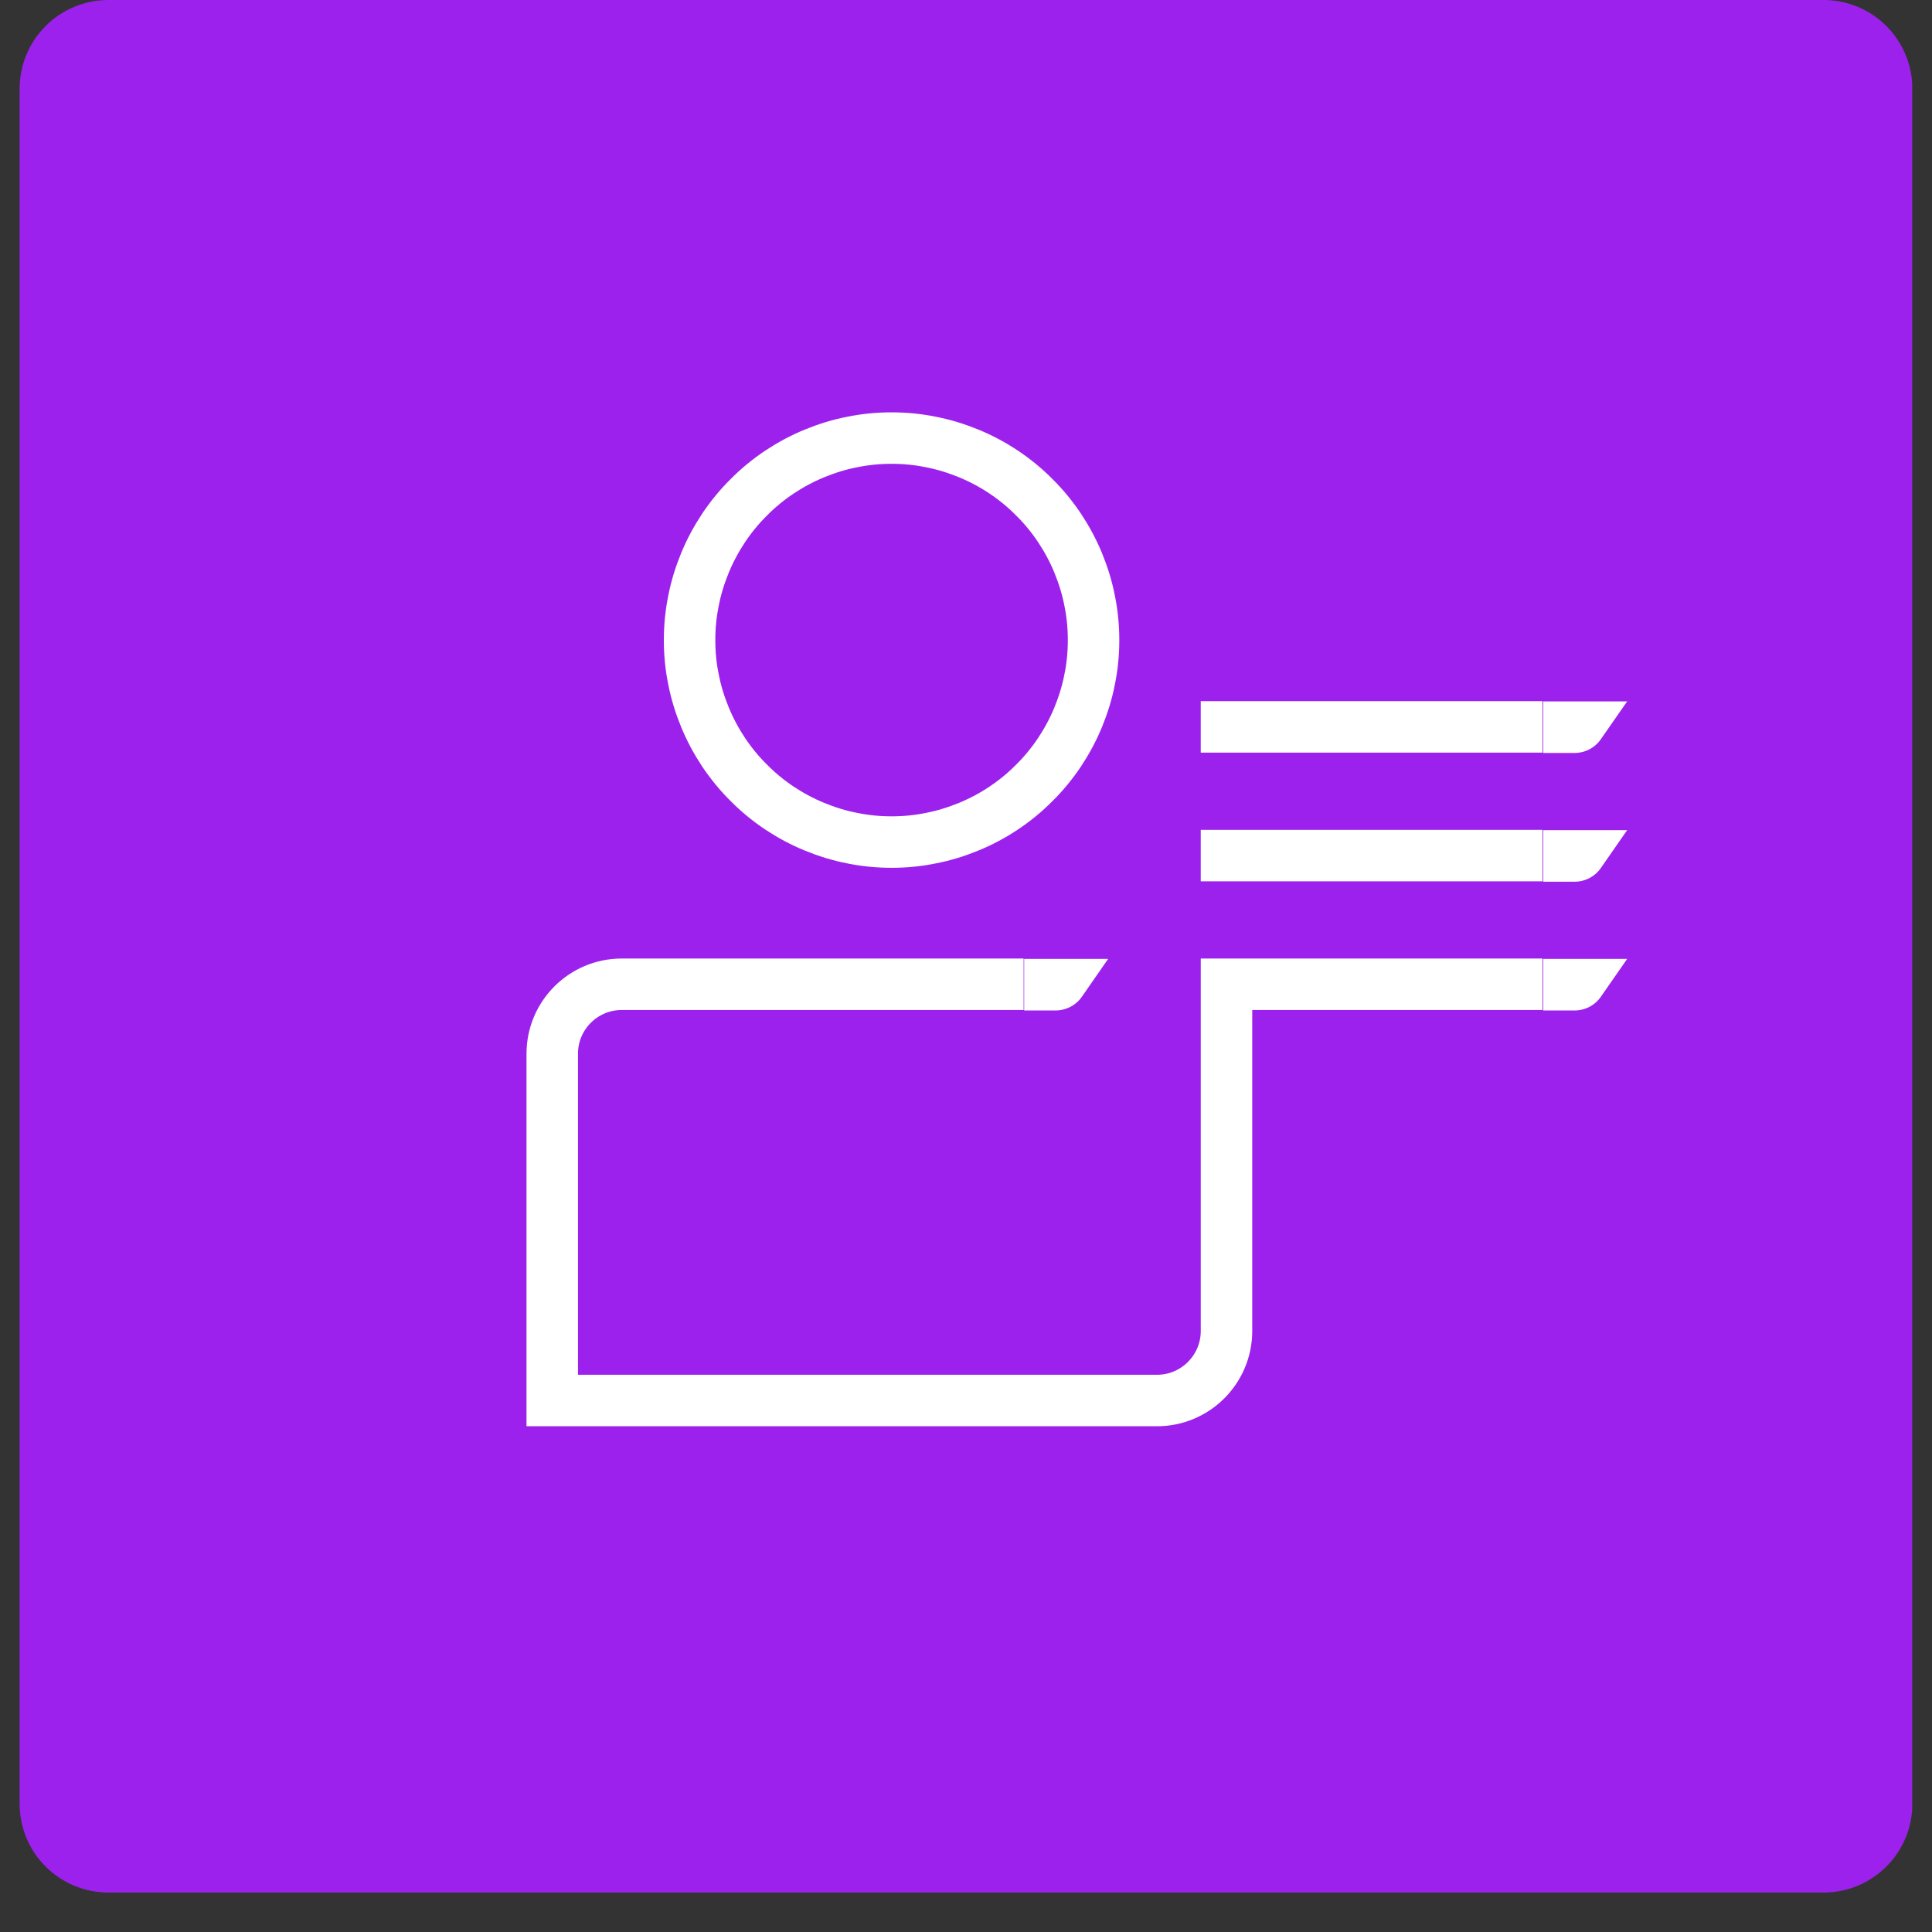
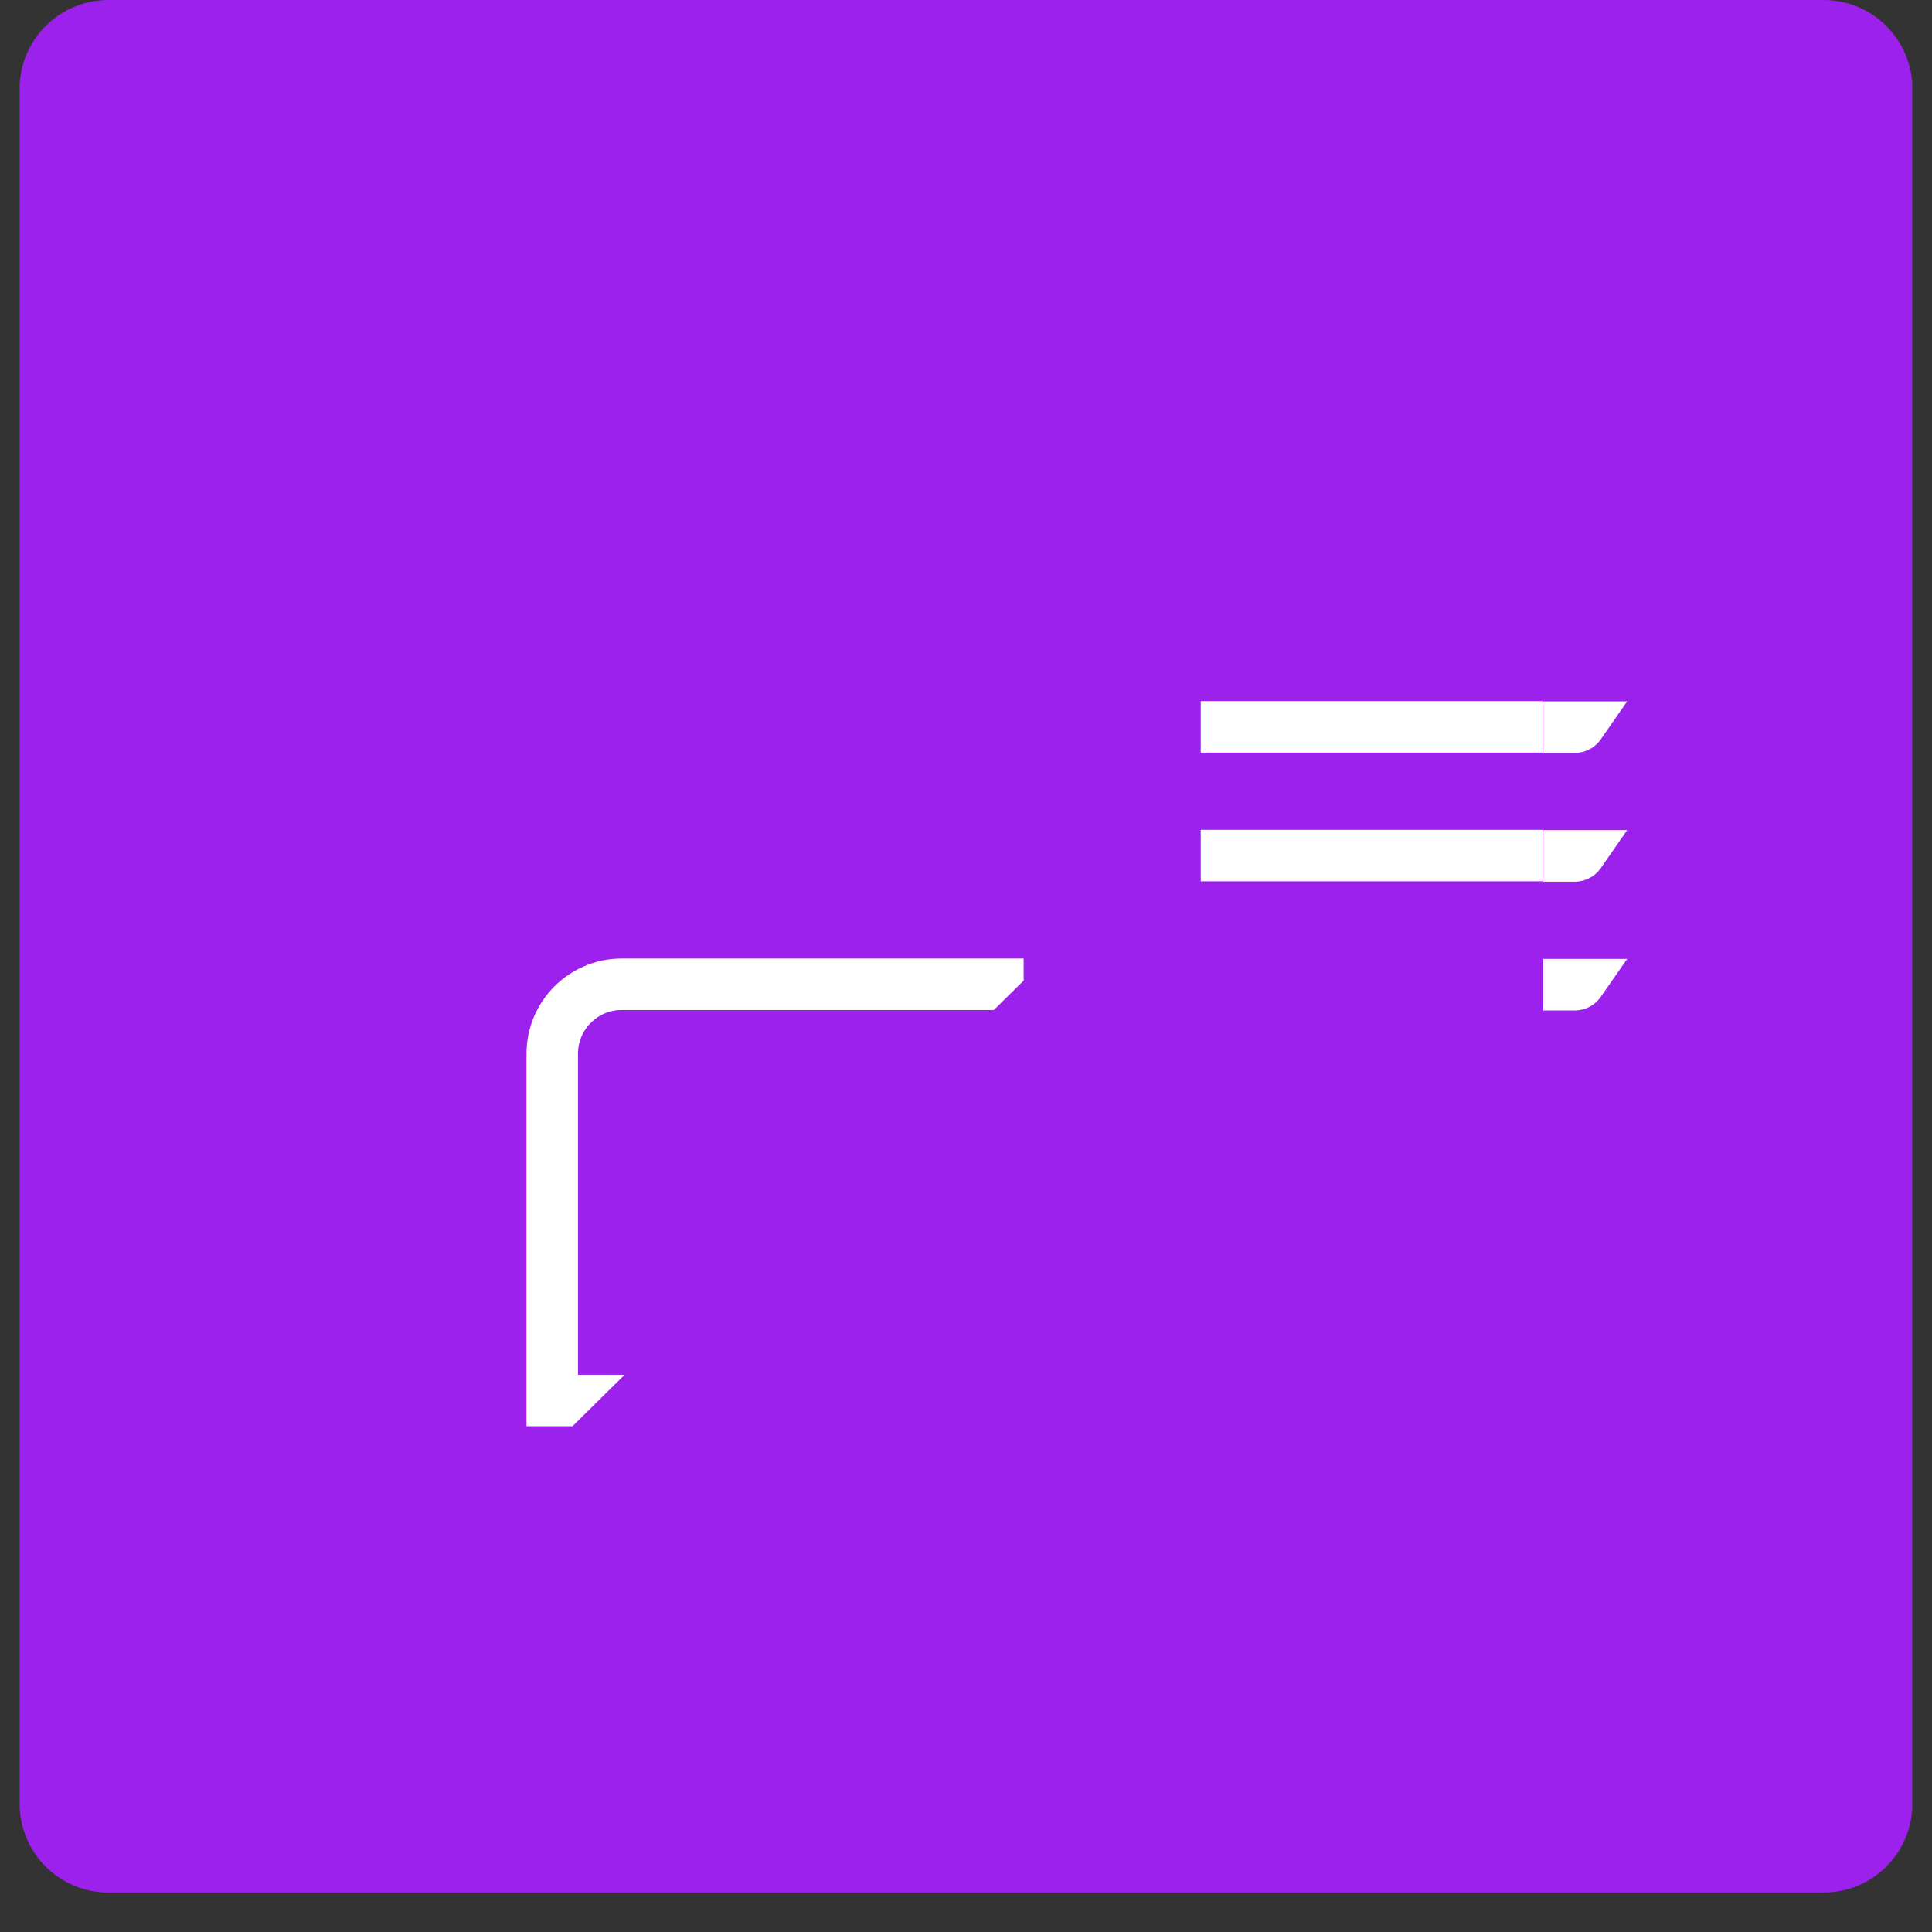
<svg xmlns="http://www.w3.org/2000/svg" width="64" zoomAndPan="magnify" viewBox="0 0 48 48" height="64" preserveAspectRatio="xMidYMid meet" version="1.0">
  <rect x="0" y="0" width="48" height="48" fill="#333333" stroke="none" />
  <defs>
    <clipPath id="c13480d1a2">
      <path d="M 0.488 0 L 47.508 0 L 47.508 47.02 L 0.488 47.02 Z M 0.488 0 " clip-rule="nonzero" />
    </clipPath>
    <clipPath id="efc2d82252">
      <path d="M 2.695 0 L 45.305 0 C 46.523 0 47.512 0.988 47.512 2.203 L 47.512 44.816 C 47.512 46.035 46.523 47.02 45.305 47.02 L 2.695 47.02 C 1.477 47.02 0.488 46.035 0.488 44.816 L 0.488 2.203 C 0.488 0.988 1.477 0 2.695 0 Z M 2.695 0 " clip-rule="nonzero" />
    </clipPath>
    <clipPath id="f41f222faa">
-       <path d="M 9.488 6 L 44.02 6 L 44.02 40.113 L 9.488 40.113 Z M 9.488 6 " clip-rule="nonzero" />
+       <path d="M 9.488 6 L 44.02 6 L 9.488 40.113 Z M 9.488 6 " clip-rule="nonzero" />
    </clipPath>
    <clipPath id="7d66ff6433">
      <path d="M 9.488 5.582 L 44.02 5.582 L 44.02 40 L 9.488 40 Z M 9.488 5.582 " clip-rule="nonzero" />
    </clipPath>
  </defs>
  <g clip-path="url(#c13480d1a2)">
    <g clip-path="url(#efc2d82252)">
      <path fill="#9c21ed" d="M 0.488 0 L 47.512 0 L 47.512 47.02 L 0.488 47.02 Z M 0.488 0 " fill-opacity="1" fill-rule="nonzero" />
    </g>
  </g>
  <g clip-path="url(#f41f222faa)">
    <path stroke-linecap="butt" transform="matrix(0.203, 0, 0, 0.203, 9.49, 5.584)" fill="none" stroke-linejoin="miter" d="M 78.532 92.955 L 29.339 92.955 C 24.647 92.955 20.839 96.763 20.839 101.455 L 20.839 143.898 L 94.86 143.898 C 99.552 143.898 103.36 140.071 103.36 135.398 L 103.36 92.955 C 103.36 92.955 142.034 92.955 142.034 92.955 " stroke="#ffffff" stroke-width="6.3" stroke-opacity="1" stroke-miterlimit="10" />
  </g>
  <g clip-path="url(#7d66ff6433)">
-     <path stroke-linecap="butt" transform="matrix(0.203, 0, 0, 0.203, 9.49, 5.584)" fill="none" stroke-linejoin="miter" d="M 87.09 50.839 C 87.09 52.454 86.936 54.07 86.61 55.647 C 86.302 57.243 85.821 58.781 85.206 60.281 C 84.59 61.782 83.821 63.205 82.917 64.57 C 82.013 65.916 80.994 67.166 79.84 68.301 C 78.706 69.455 77.456 70.474 76.109 71.378 C 74.763 72.282 73.321 73.051 71.821 73.666 C 70.321 74.282 68.782 74.763 67.186 75.07 C 65.609 75.397 63.994 75.551 62.378 75.551 C 60.744 75.551 59.147 75.397 57.551 75.07 C 55.955 74.763 54.417 74.282 52.917 73.666 C 51.417 73.051 49.993 72.282 48.628 71.378 C 47.282 70.474 46.032 69.455 44.897 68.301 C 43.743 67.166 42.724 65.916 41.82 64.57 C 40.916 63.205 40.147 61.782 39.532 60.281 C 38.916 58.781 38.436 57.243 38.128 55.647 C 37.801 54.07 37.647 52.454 37.647 50.839 C 37.647 49.204 37.801 47.608 38.128 46.012 C 38.436 44.416 38.916 42.877 39.532 41.377 C 40.147 39.877 40.916 38.454 41.82 37.089 C 42.724 35.743 43.743 34.493 44.897 33.358 C 46.032 32.204 47.282 31.185 48.628 30.281 C 49.993 29.377 51.417 28.608 52.917 27.992 C 54.417 27.377 55.955 26.896 57.551 26.589 C 59.147 26.262 60.744 26.108 62.378 26.108 C 63.994 26.108 65.609 26.262 67.186 26.589 C 68.782 26.896 70.321 27.377 71.821 27.992 C 73.321 28.608 74.763 29.377 76.109 30.281 C 77.456 31.185 78.706 32.204 79.84 33.358 C 80.994 34.493 82.013 35.743 82.917 37.089 C 83.821 38.454 84.59 39.877 85.206 41.377 C 85.821 42.877 86.302 44.416 86.61 46.012 C 86.936 47.608 87.09 49.204 87.09 50.839 Z M 87.09 50.839 " stroke="#ffffff" stroke-width="6.3" stroke-opacity="1" stroke-miterlimit="10" />
-   </g>
-   <path fill="#ffffff" d="M 25.973 23.824 L 25.445 23.824 L 25.445 25.105 L 26.223 25.105 C 26.484 25.105 26.734 24.977 26.883 24.758 L 27.531 23.824 Z M 25.973 23.824 " fill-opacity="1" fill-rule="nonzero" />
+     </g>
  <path fill="#ffffff" d="M 38.871 23.824 L 38.34 23.824 L 38.34 25.105 L 39.117 25.105 C 39.383 25.105 39.629 24.977 39.777 24.758 L 40.426 23.824 Z M 38.871 23.824 " fill-opacity="1" fill-rule="nonzero" />
  <path stroke-linecap="butt" transform="matrix(0.203, 0, 0, 0.203, 9.49, 5.584)" fill="none" stroke-linejoin="miter" d="M 100.206 77.205 L 142.034 77.205 " stroke="#ffffff" stroke-width="6.3" stroke-opacity="1" stroke-miterlimit="10" />
  <path fill="#ffffff" d="M 38.871 20.625 L 38.34 20.625 L 38.34 21.906 L 39.117 21.906 C 39.383 21.906 39.629 21.777 39.777 21.559 L 40.426 20.625 Z M 38.871 20.625 " fill-opacity="1" fill-rule="nonzero" />
  <path stroke-linecap="butt" transform="matrix(0.203, 0, 0, 0.203, 9.49, 5.584)" fill="none" stroke-linejoin="miter" d="M 100.206 61.455 L 142.034 61.455 " stroke="#ffffff" stroke-width="6.3" stroke-opacity="1" stroke-miterlimit="10" />
  <path fill="#ffffff" d="M 38.871 17.426 L 38.34 17.426 L 38.34 18.707 L 39.117 18.707 C 39.383 18.707 39.629 18.578 39.777 18.359 L 40.426 17.426 Z M 38.871 17.426 " fill-opacity="1" fill-rule="nonzero" />
</svg>